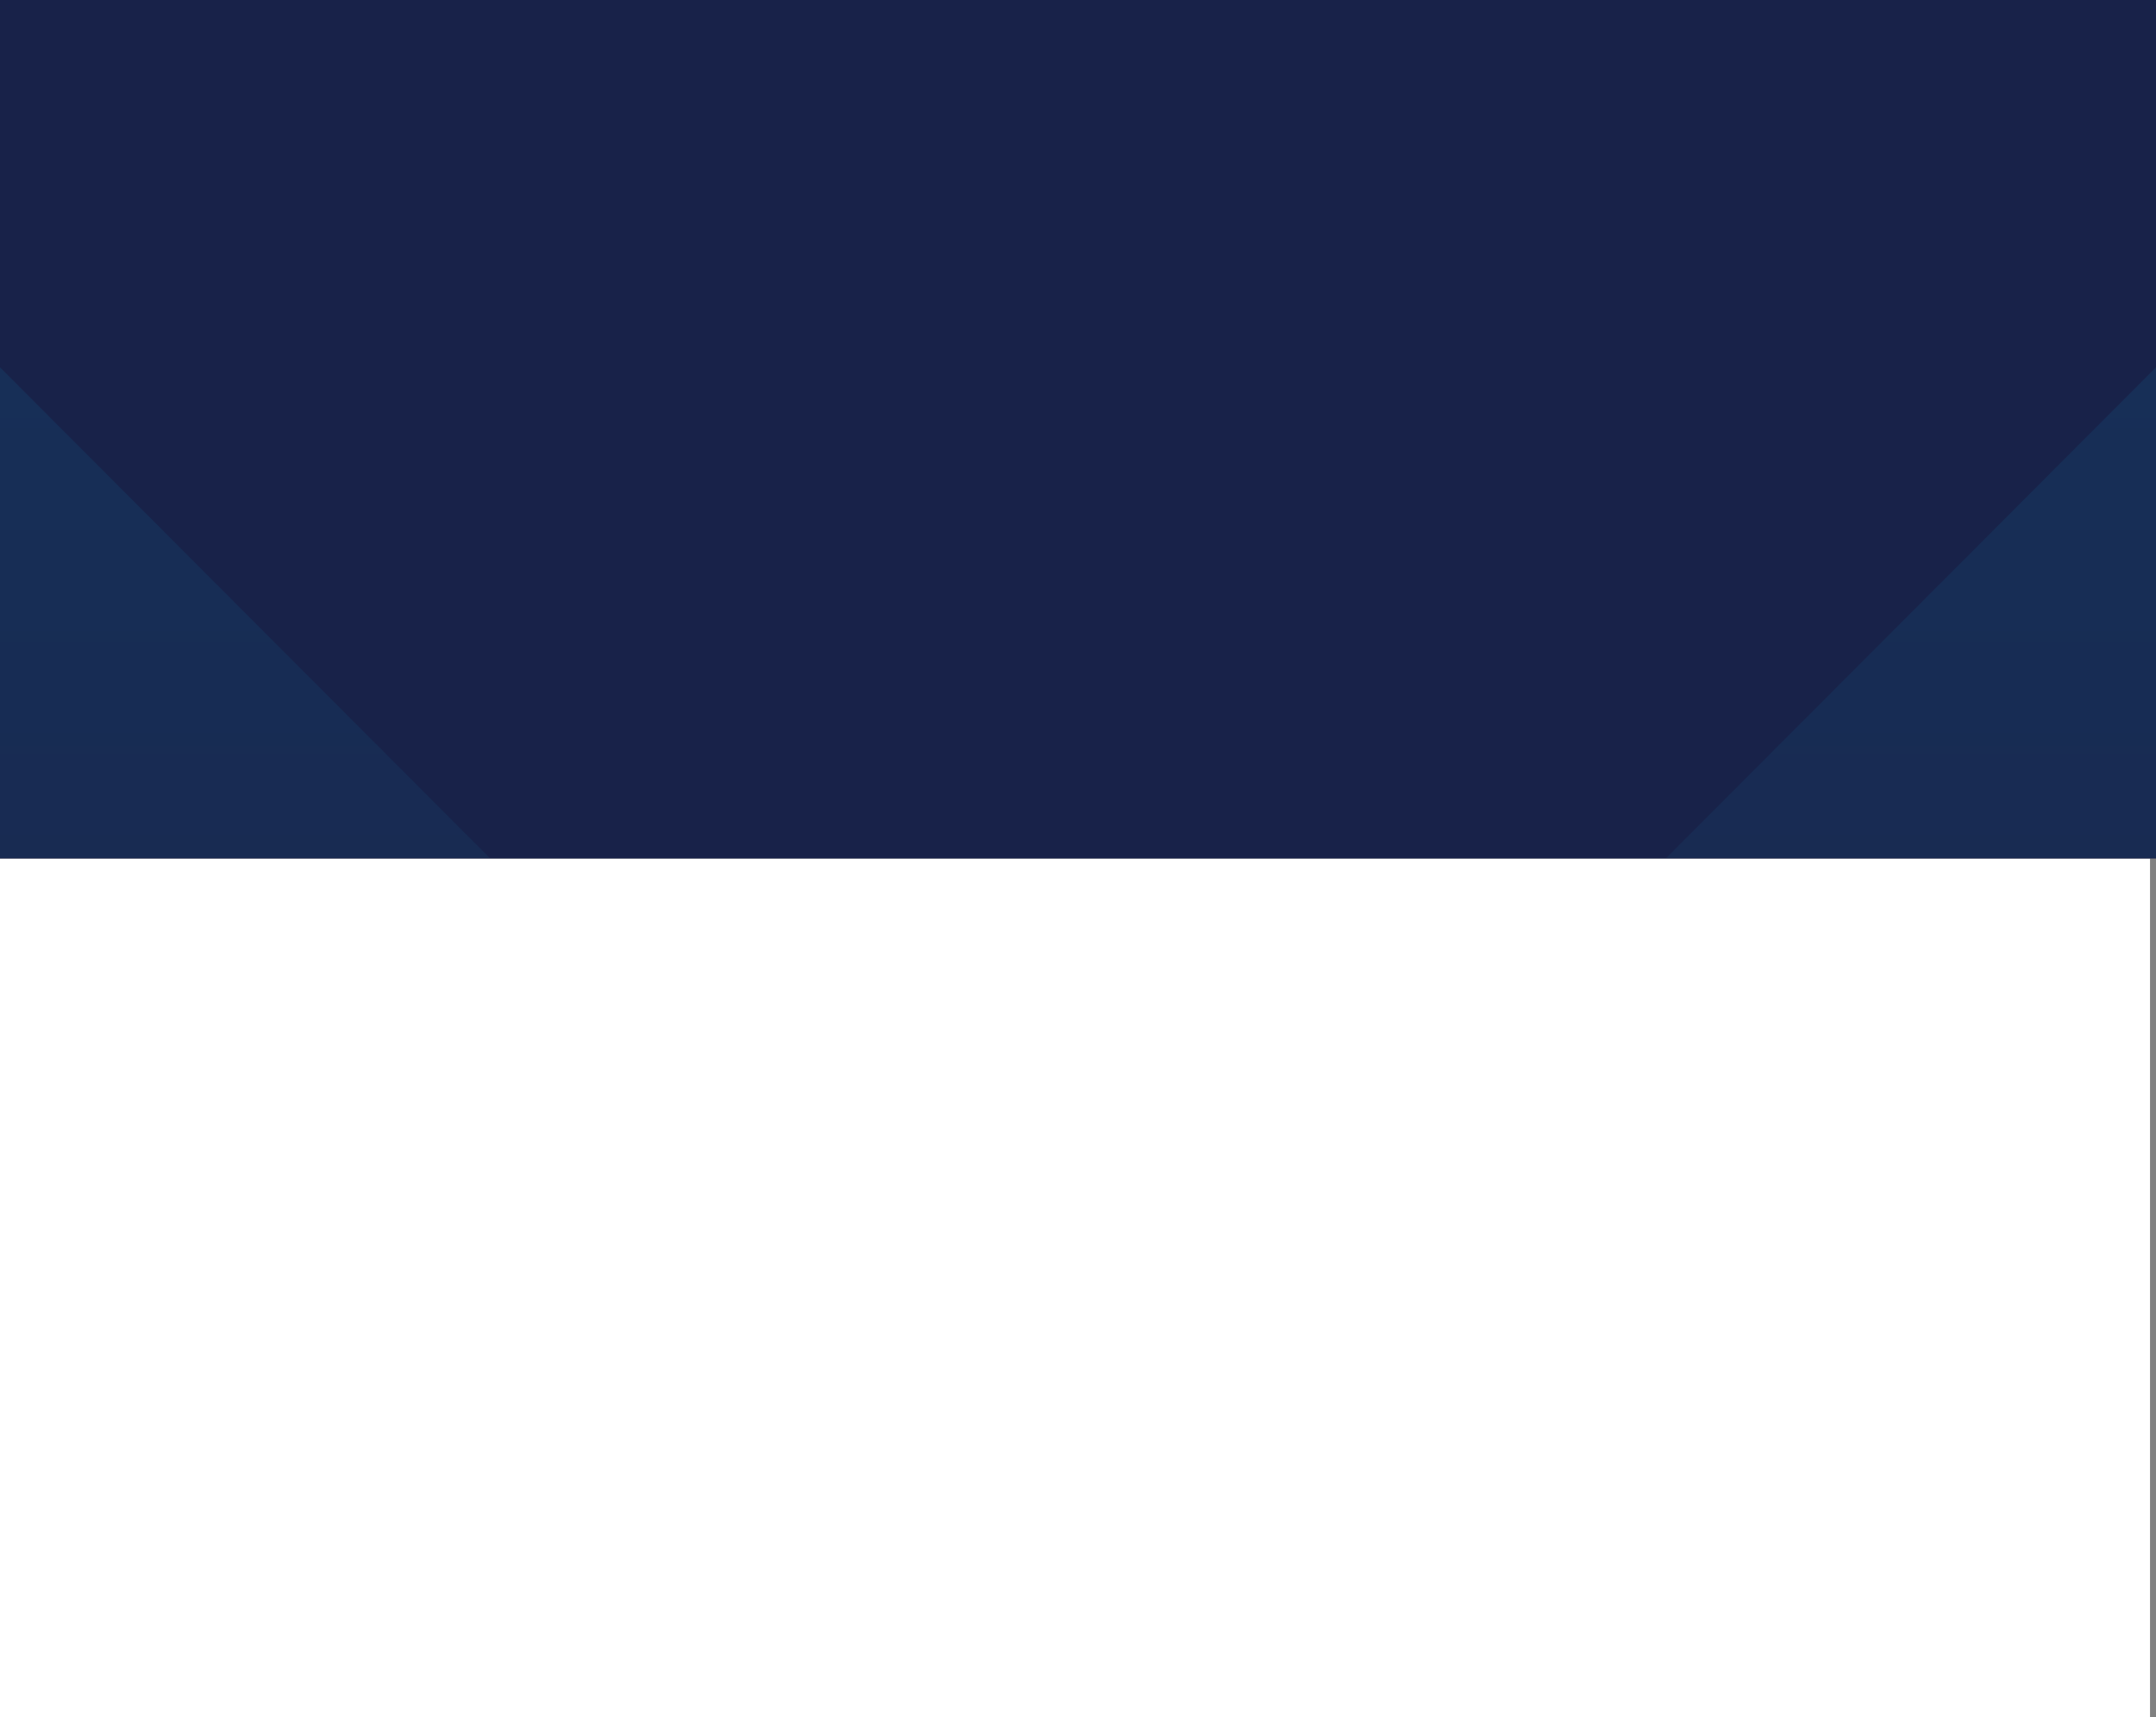
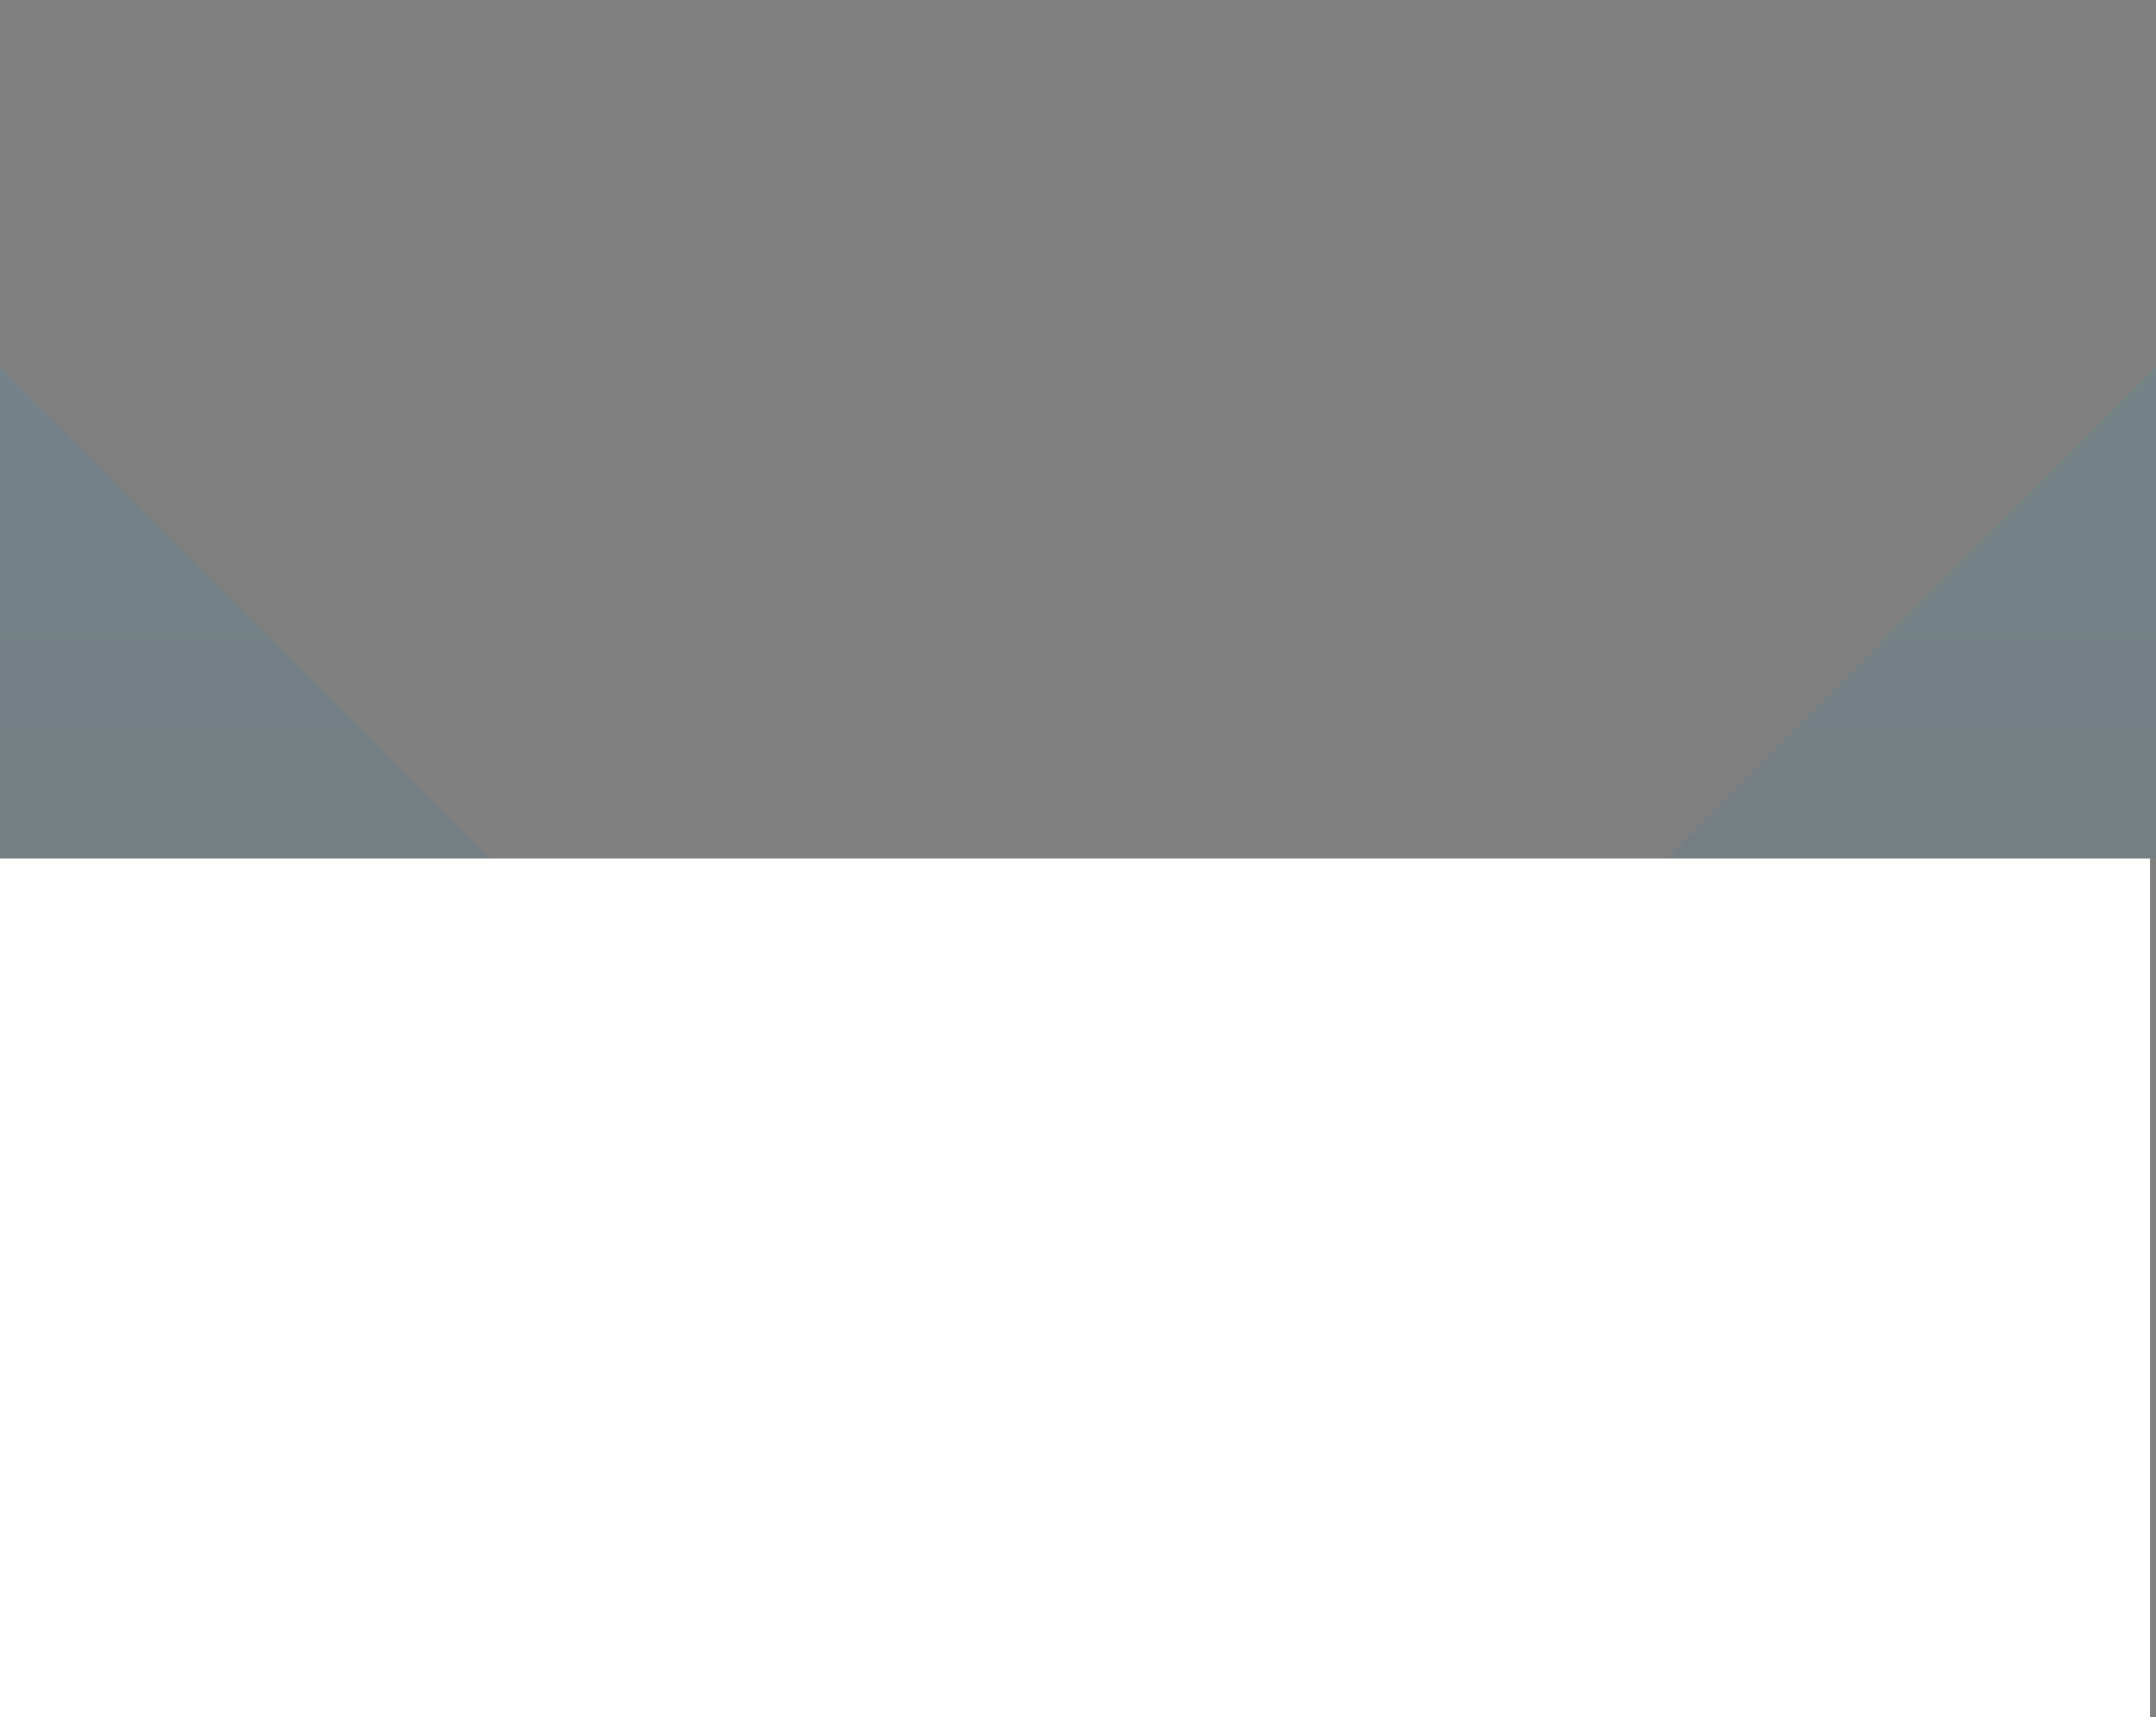
<svg xmlns="http://www.w3.org/2000/svg" fill="none" viewBox="0 0 1444 1150" height="1150" width="1444">
  <rect x="0" y="0" width="1444" height="1150" fill="#808080" stroke="none" />
  <path fill="white" d="M0 575H1440V1150H0V575Z" />
-   <rect fill="#182249" height="575" width="1444" />
  <path fill="url(#paint0_linear_917_2480)" d="M1444 246V574.61H1306.5L1116 574.61L1444 246Z" opacity="0.1" />
  <path fill="url(#paint1_linear_917_2480)" d="M0 246V574.61H137.501L328 574.61L0 246Z" opacity="0.1" />
  <defs>
    <linearGradient gradientUnits="userSpaceOnUse" y2="1187.23" x2="1594.5" y1="-34.771" x1="1594.5" id="paint0_linear_917_2480">
      <stop stop-color="#08C5FC" />
      <stop stop-color="#182249" offset="1" />
    </linearGradient>
    <linearGradient gradientUnits="userSpaceOnUse" y2="1187.23" x2="-150.499" y1="-34.771" x1="-150.499" id="paint1_linear_917_2480">
      <stop stop-color="#08C5FC" />
      <stop stop-color="#182249" offset="1" />
    </linearGradient>
  </defs>
</svg>